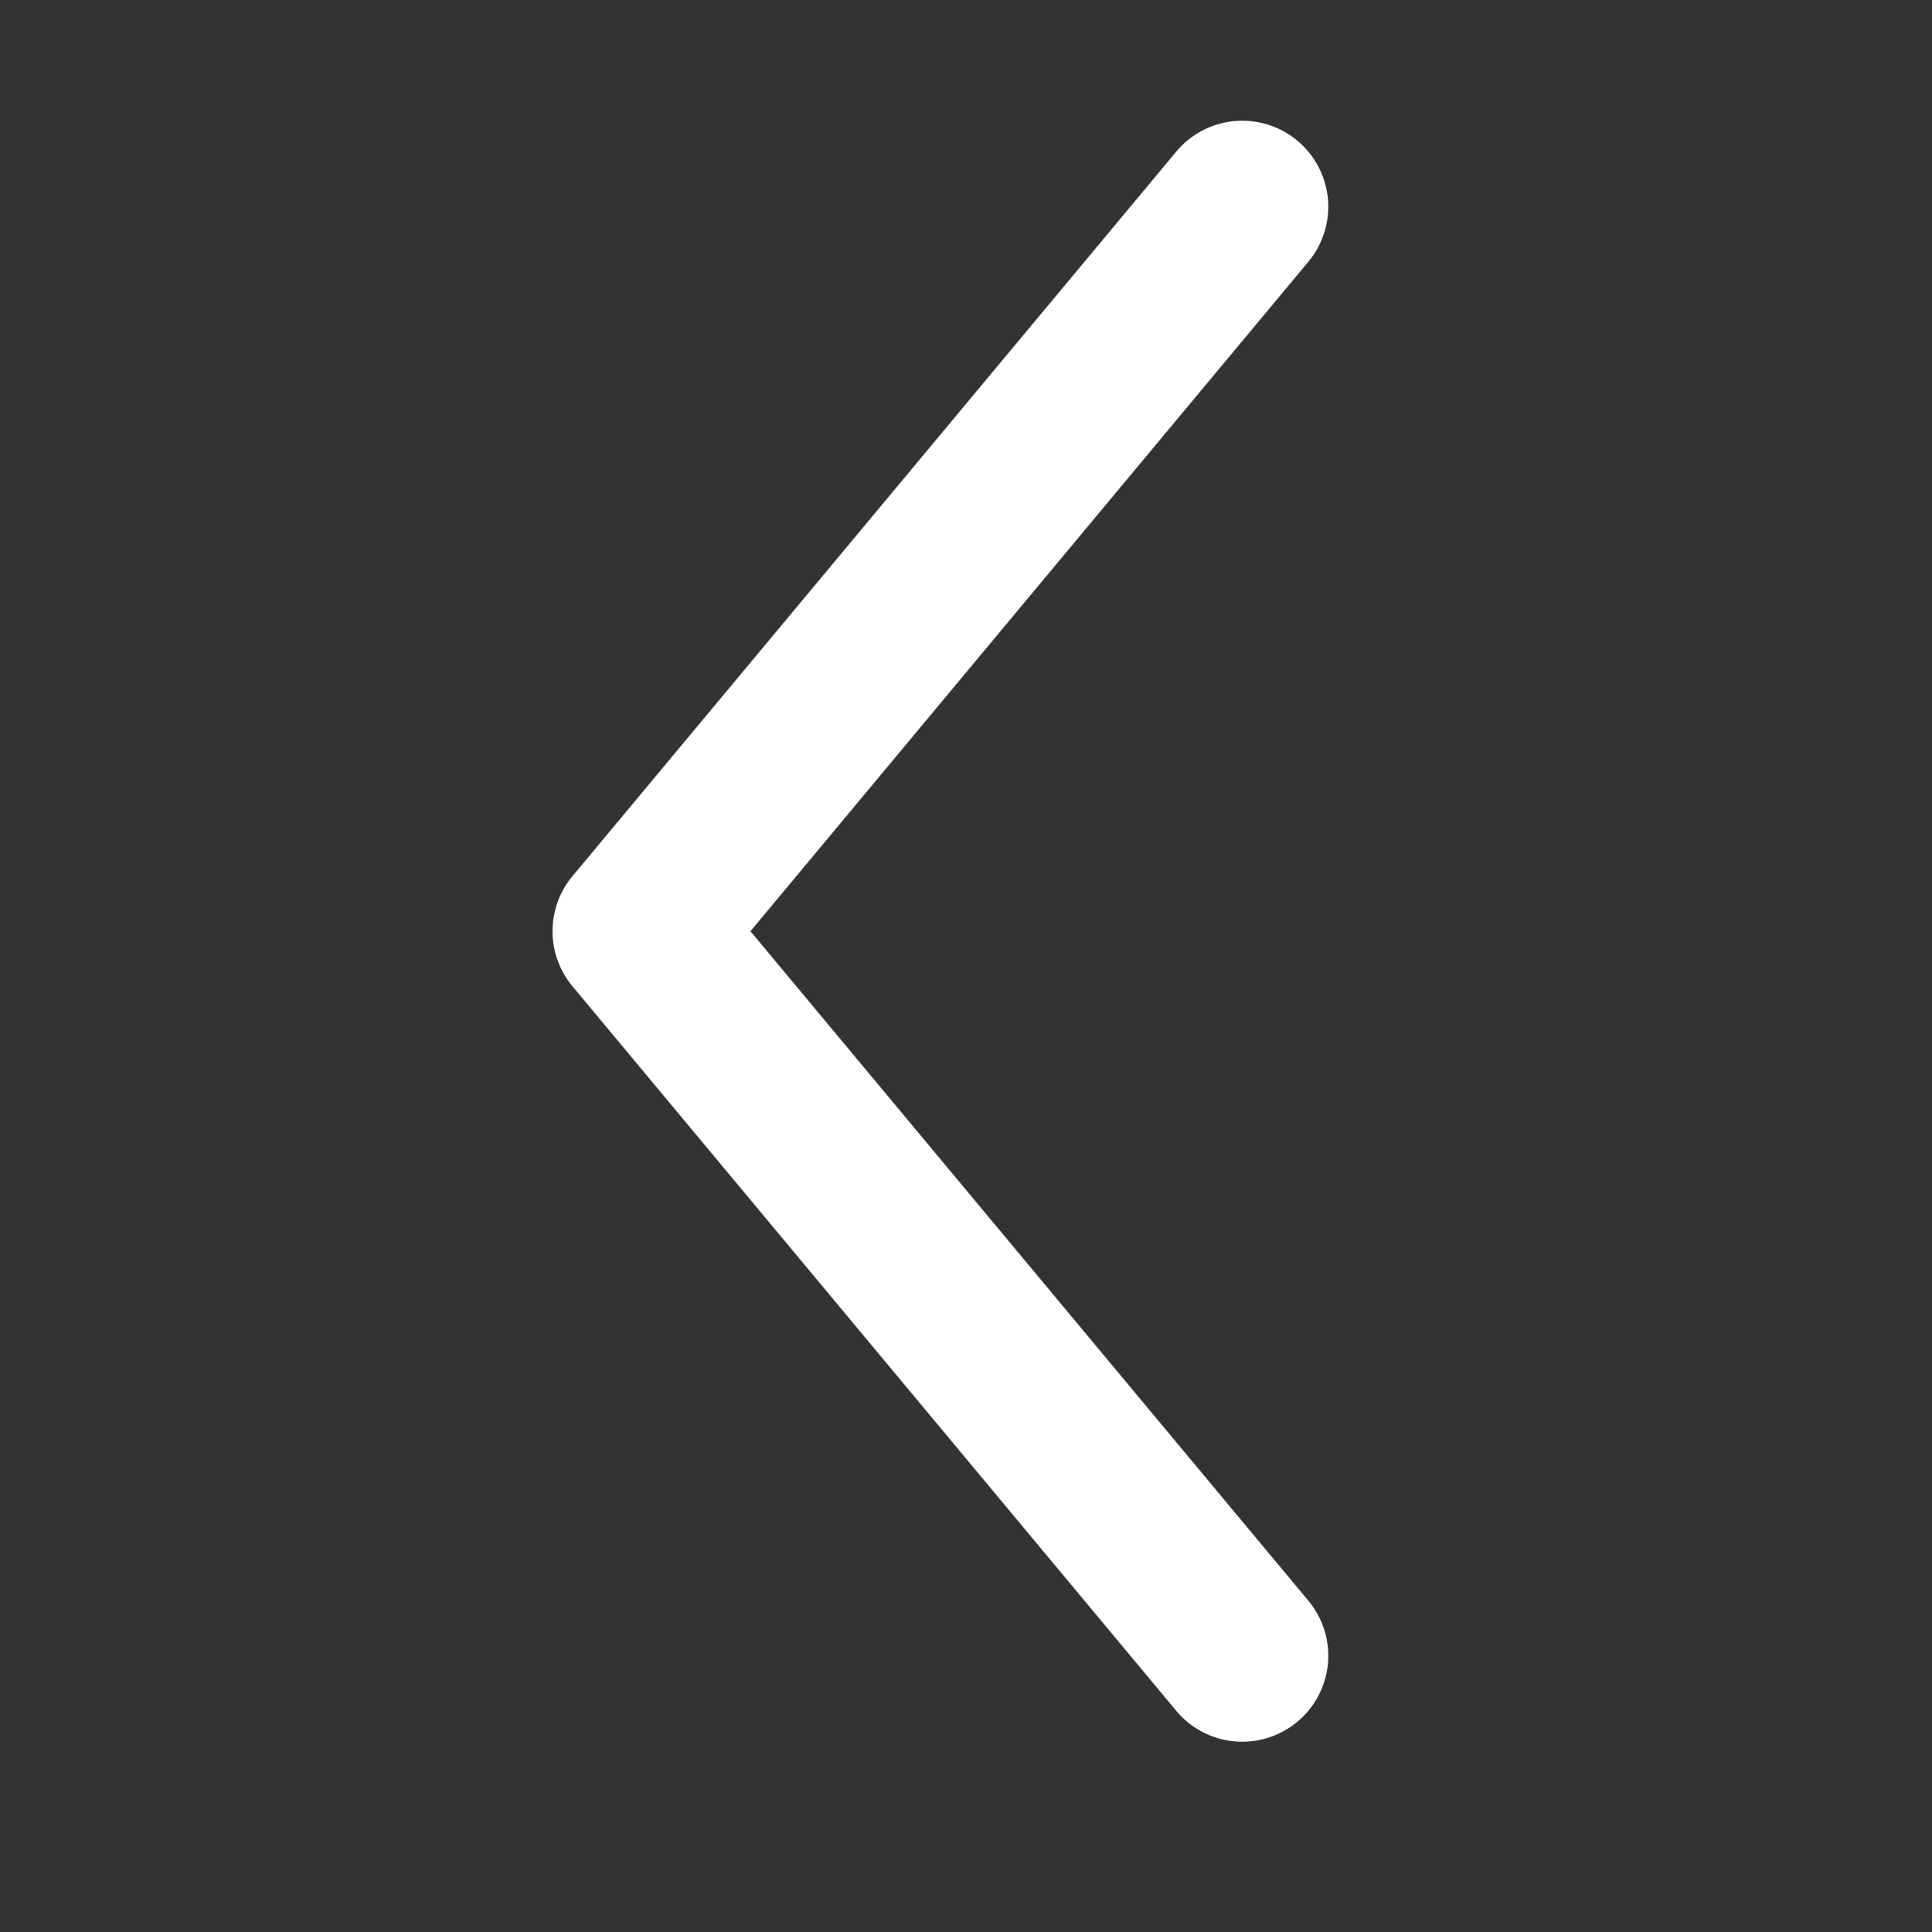
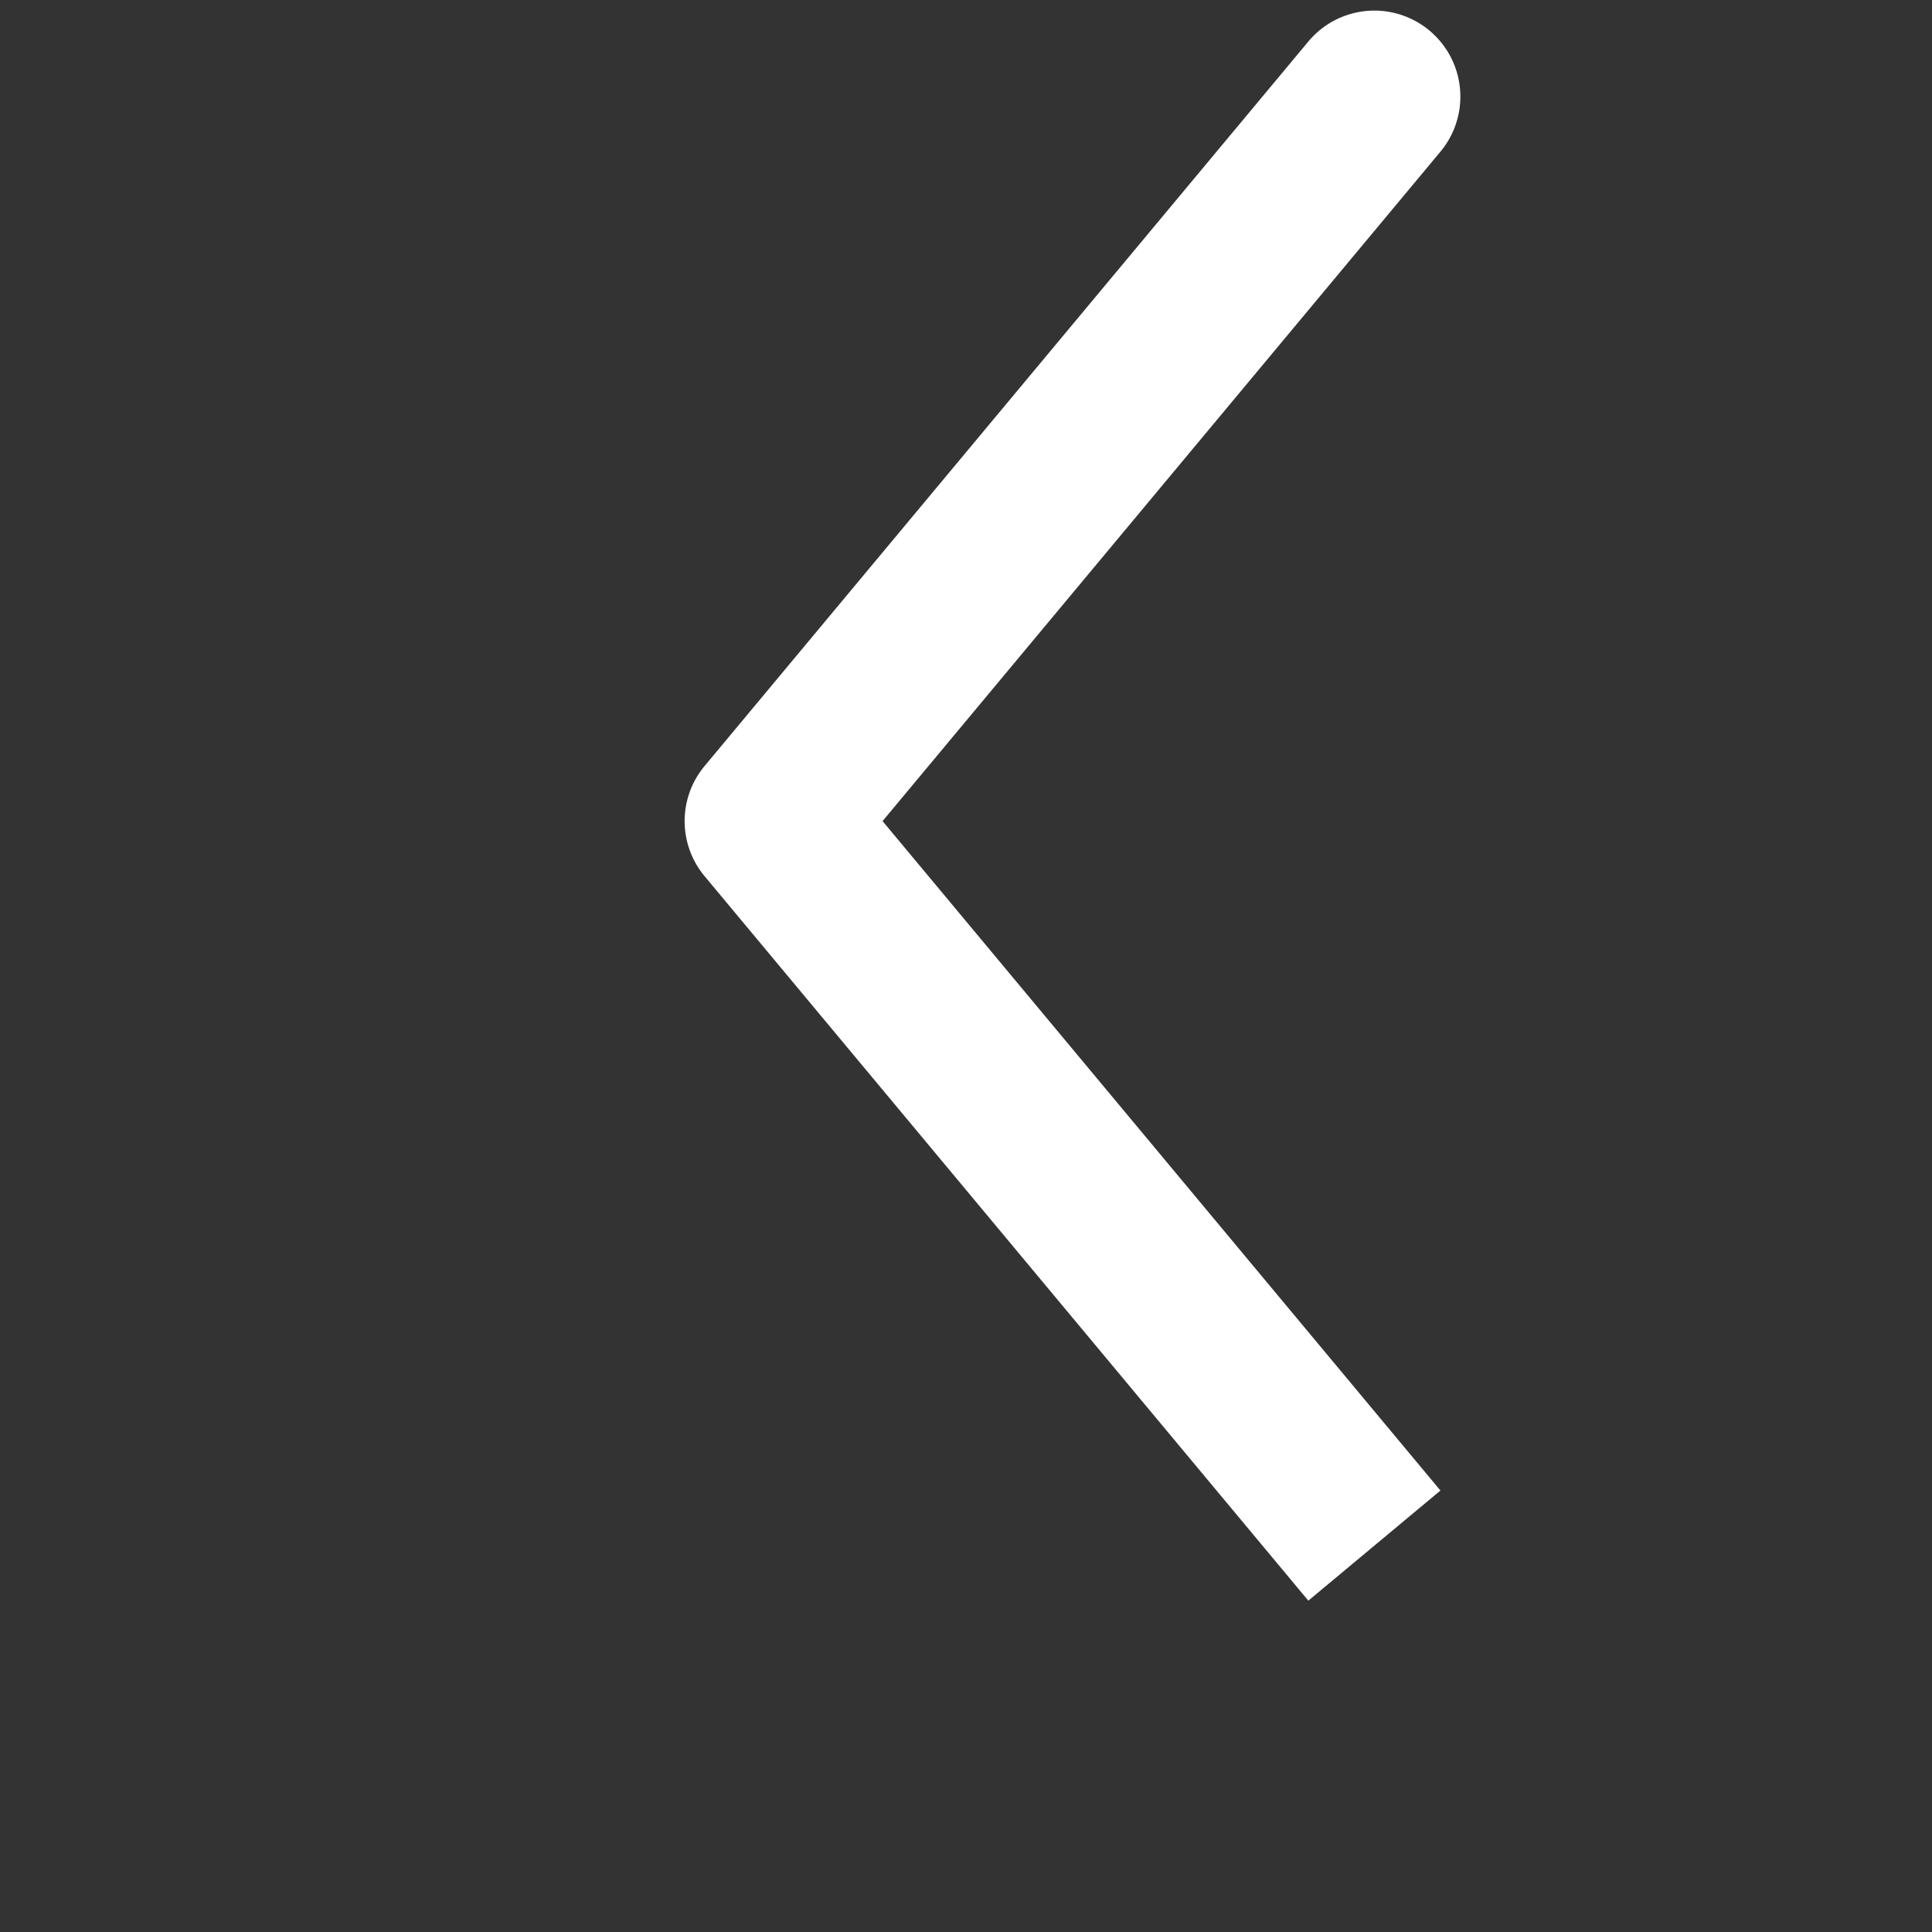
<svg xmlns="http://www.w3.org/2000/svg" width="16" height="16" viewBox="0 0 16 16">
  <rect x="0" y="0" width="16" height="16" fill="#333333" stroke="none" />
-   <path fill="#FFF" fill-rule="evenodd" d="M10.835 13.256a.712.712 0 0 1-1.094.912l-5-6a.712.712 0 0 1 0-.912l5-6a.712.712 0 1 1 1.094.912l-4.62 5.544 4.62 5.544z" />
+   <path fill="#FFF" fill-rule="evenodd" d="M10.835 13.256l-5-6a.712.712 0 0 1 0-.912l5-6a.712.712 0 1 1 1.094.912l-4.62 5.544 4.62 5.544z" />
</svg>